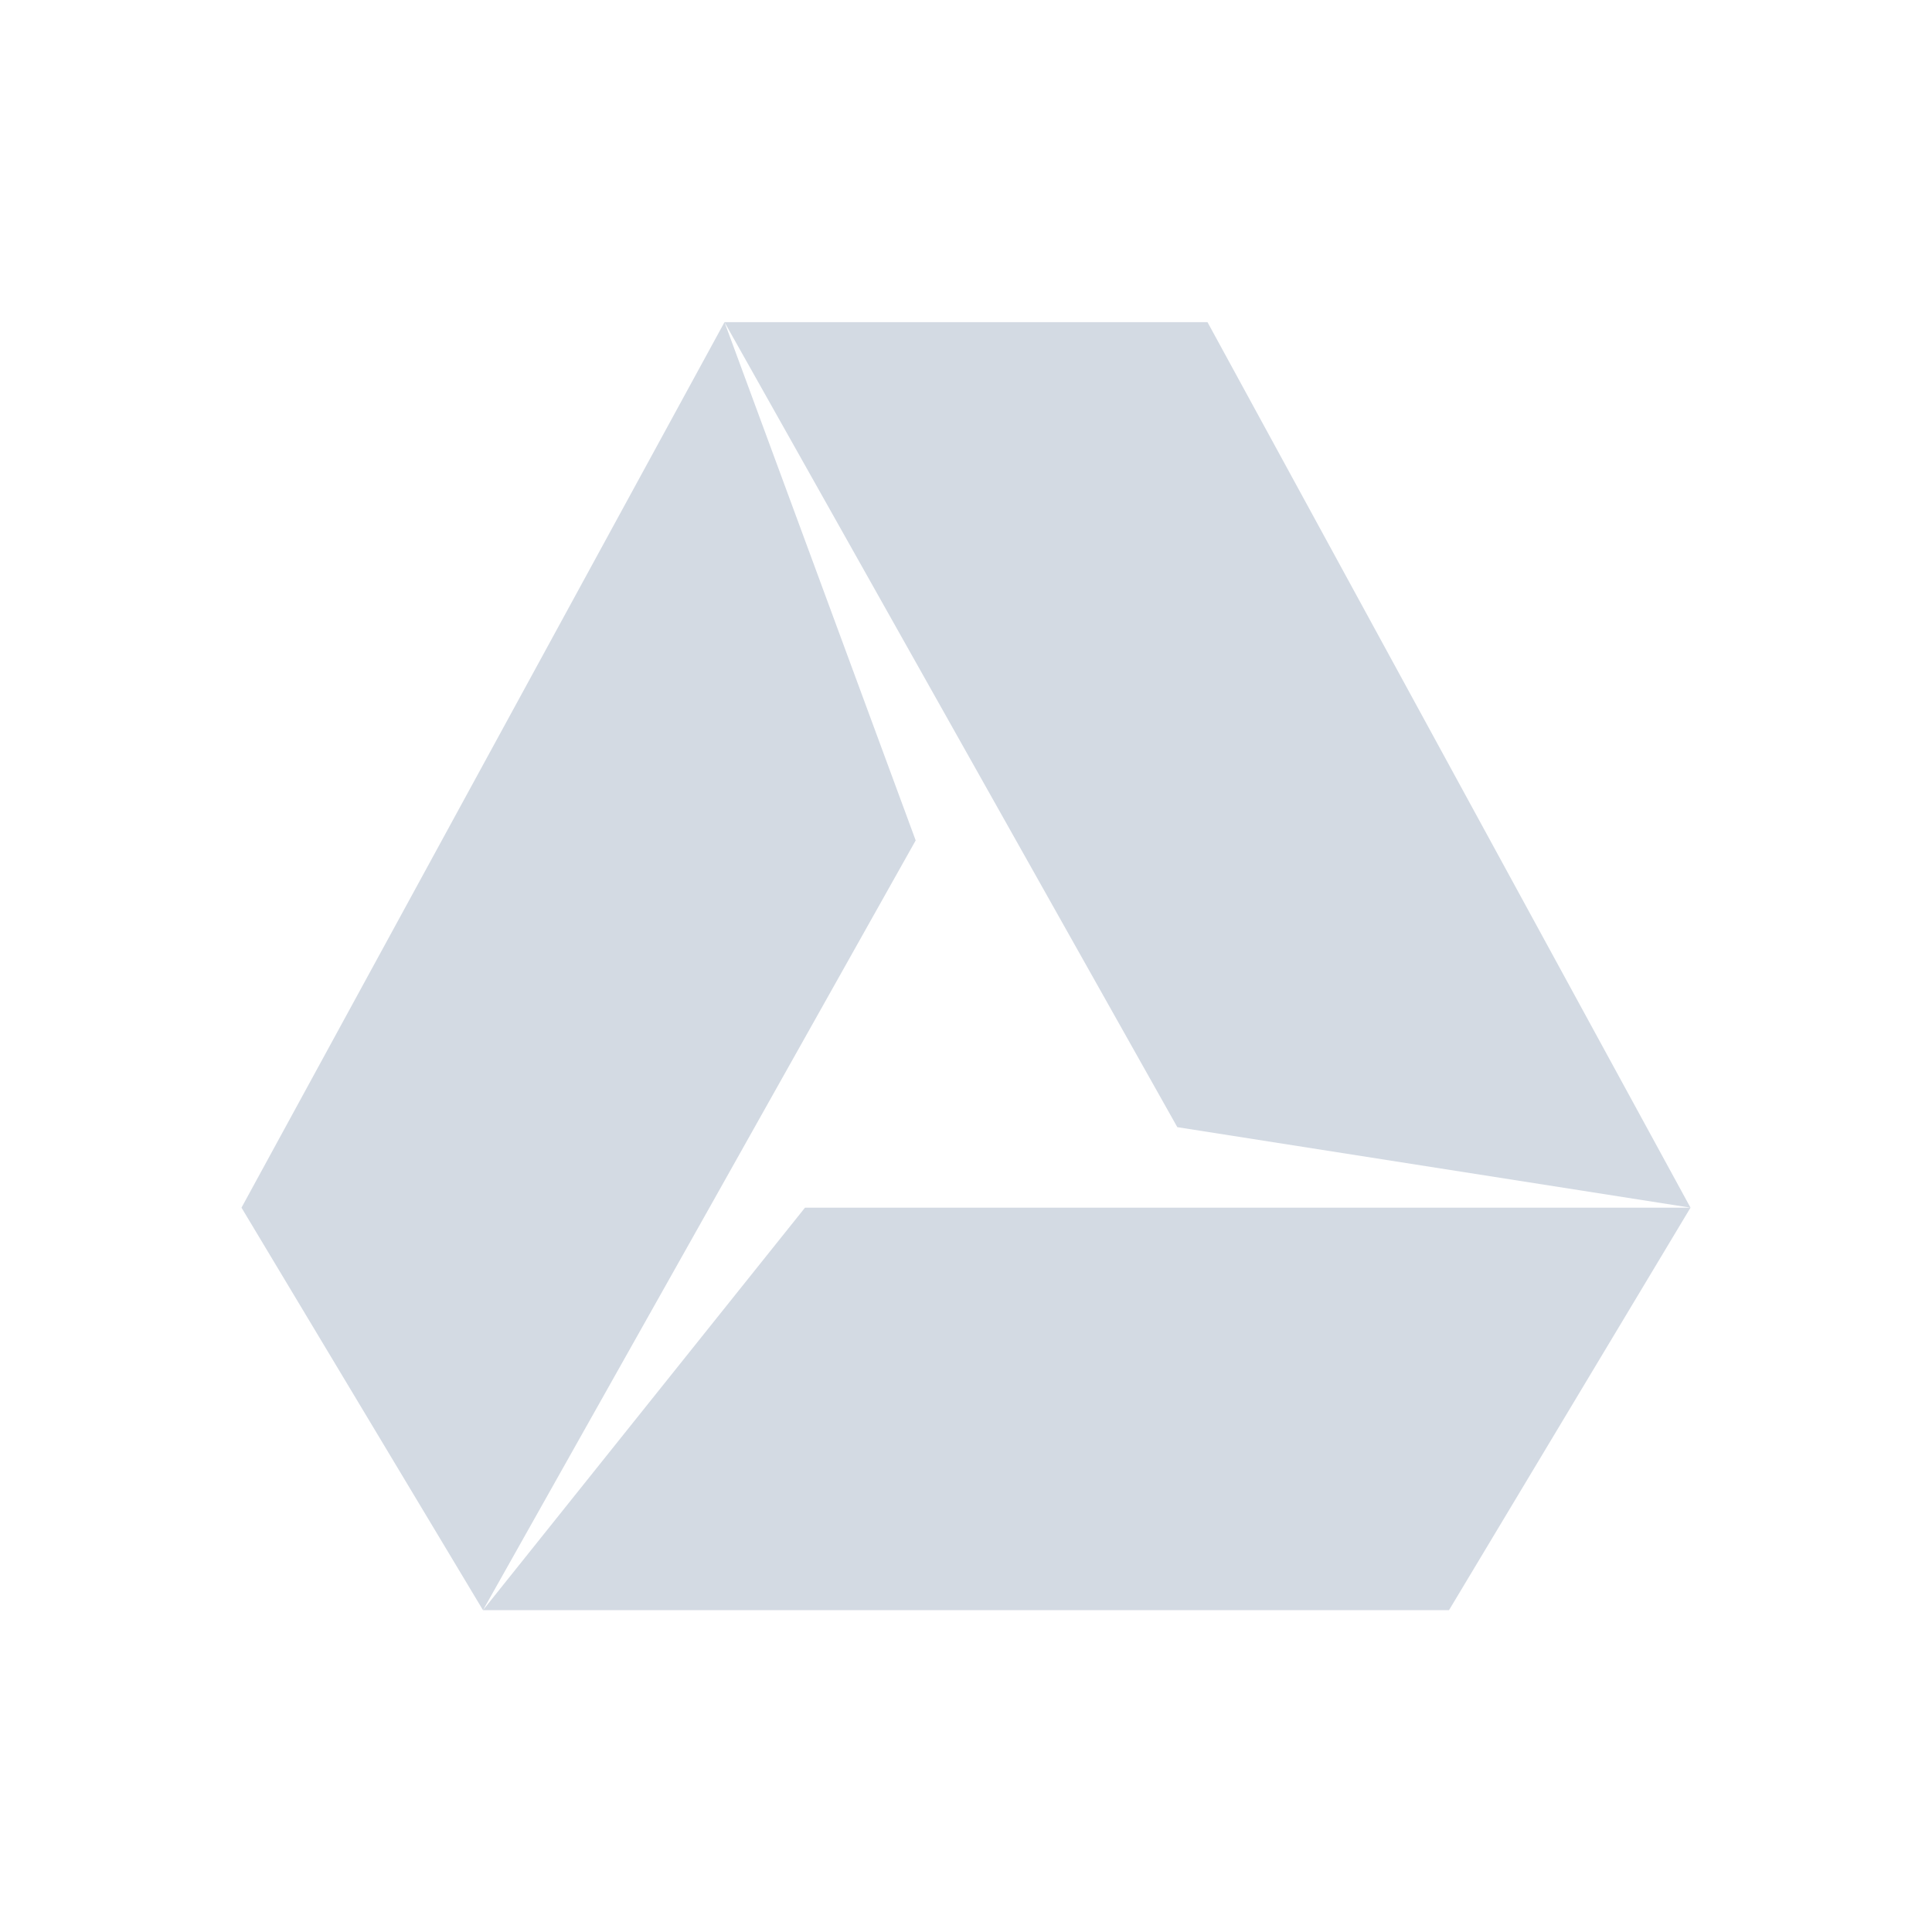
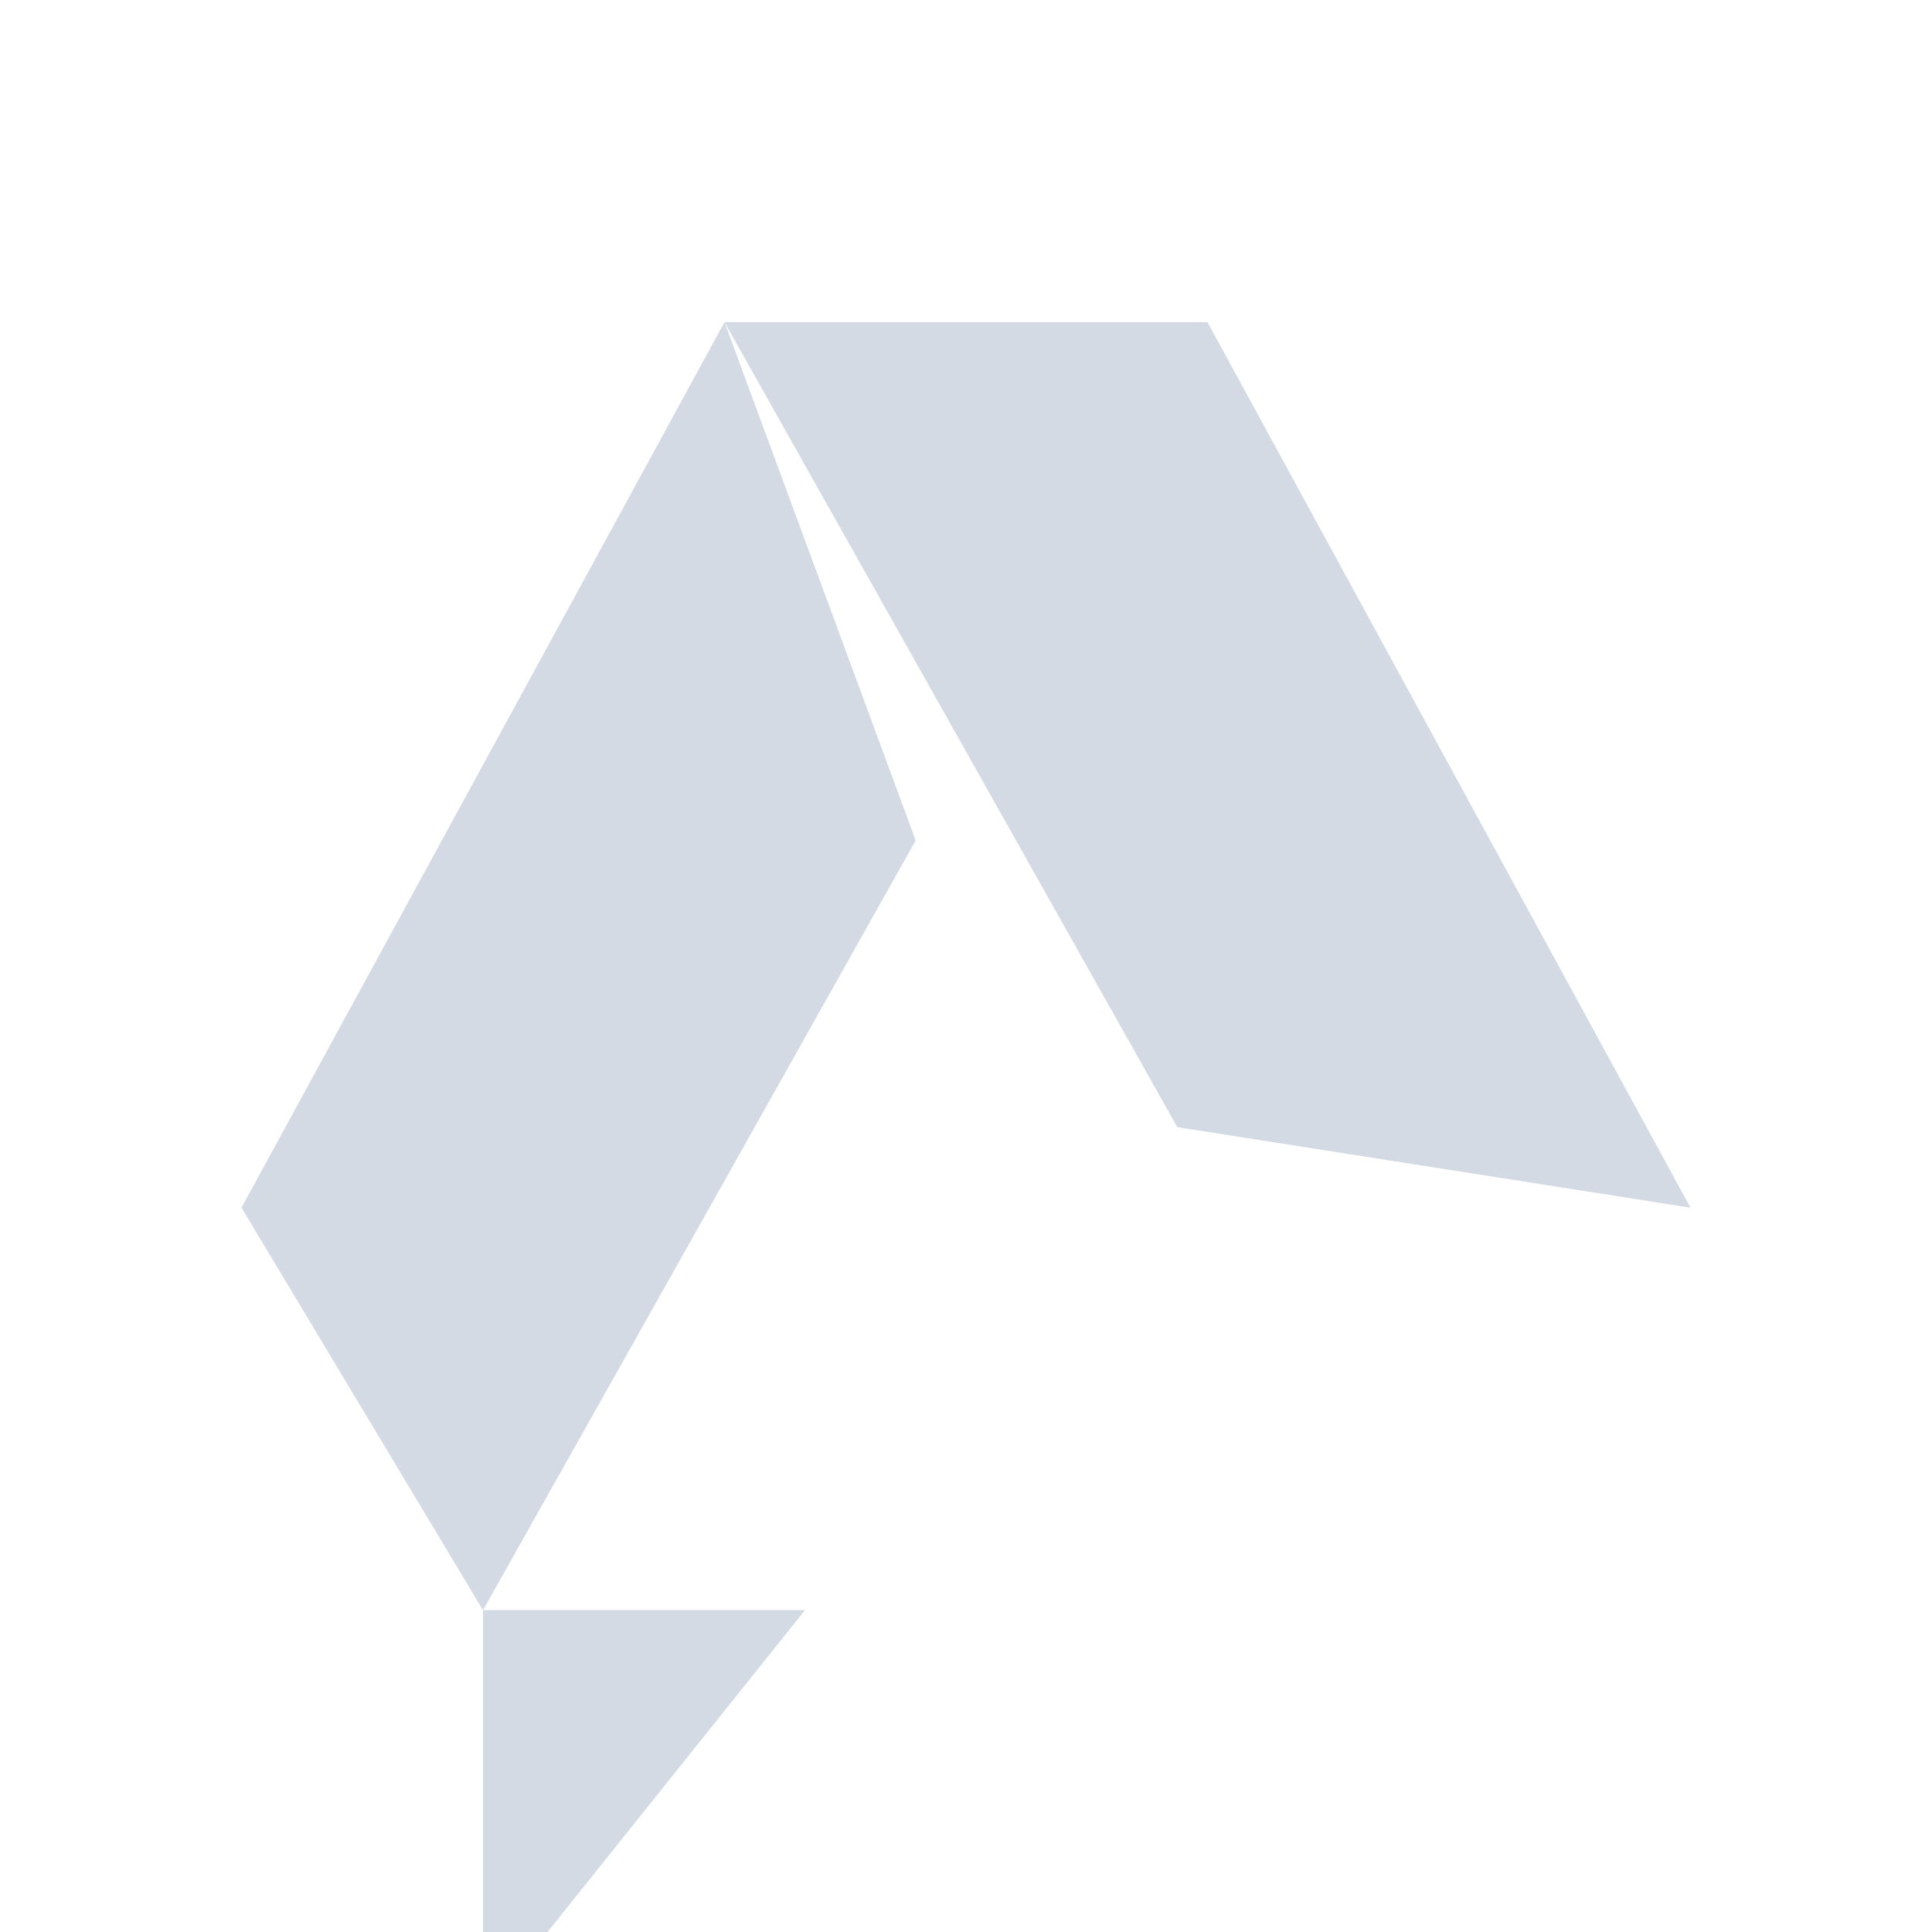
<svg xmlns="http://www.w3.org/2000/svg" height="24" width="24">
-   <path d="M9 4.002l5.625 10 6.375 1-6-11H9zm0 0l-6 11 3 5 2.813-5 2.562-4.562L9 4.002zm-3 16h12l3-5H10l-4 5z" color="#000" fill="#d3dae3" />
+   <path d="M9 4.002l5.625 10 6.375 1-6-11H9zm0 0l-6 11 3 5 2.813-5 2.562-4.562L9 4.002zm-3 16h12H10l-4 5z" color="#000" fill="#d3dae3" />
</svg>